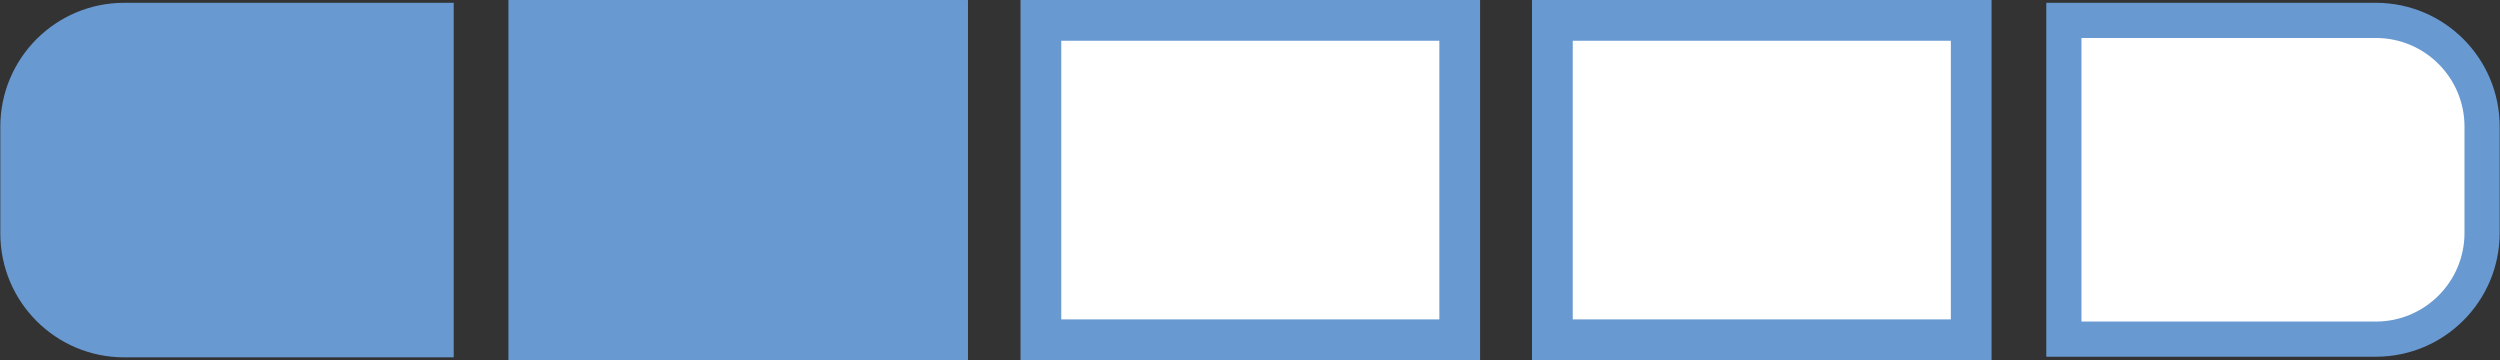
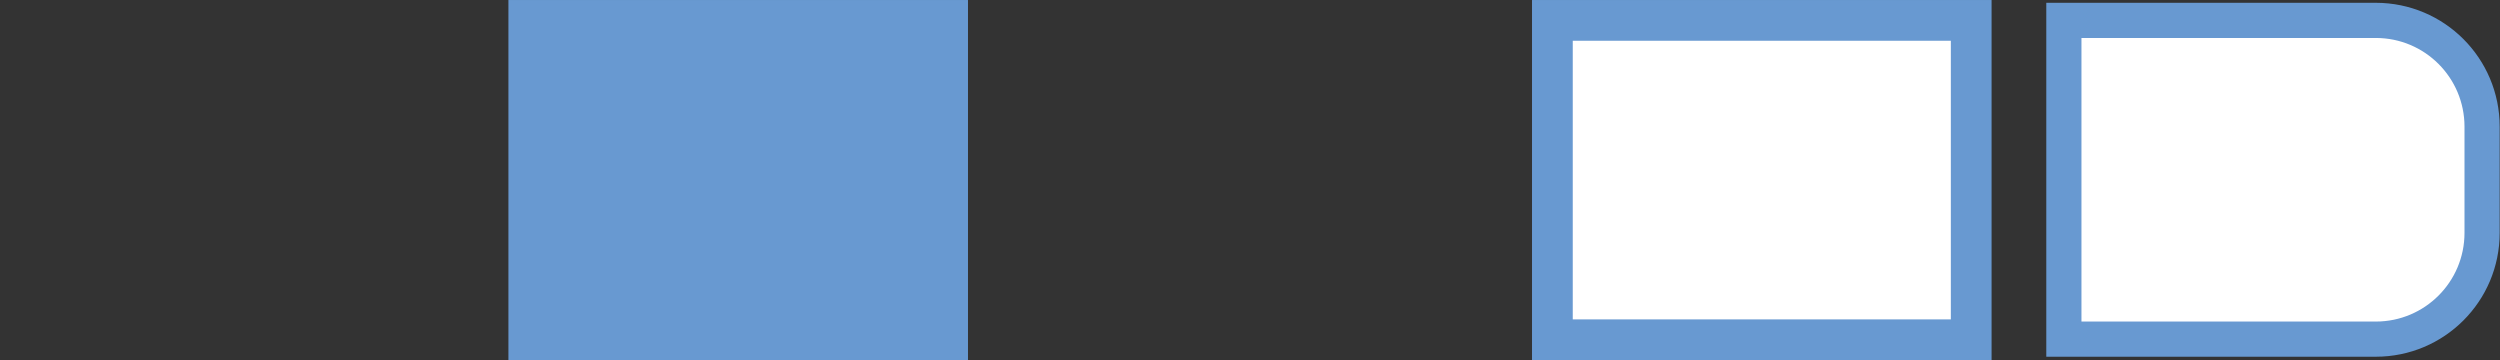
<svg xmlns="http://www.w3.org/2000/svg" version="1.1" x="0px" y="0px" viewBox="0 0 404.7 58.3" style="enable-background:new 0 0 404.7 58.3;" xml:space="preserve">
  <rect x="0" y="0" width="404.7" height="58.3" fill="#333333" stroke="none" />
  <style type="text/css">
	.st0{fill:#6899D1;stroke:#6899D1;stroke-width:5.694;stroke-miterlimit:10;}
	.st1{fill:#6899D1;stroke:#6899D1;stroke-width:6.594;stroke-miterlimit:10;}
	.st2{fill:#FFFFFF;stroke:#6899D1;stroke-width:5.694;stroke-miterlimit:10;}
	.st3{fill:#FFFFFF;stroke:#6899D1;stroke-width:6.594;stroke-miterlimit:10;}
	.st4{display:none;}
	.st5{display:inline;}
</style>
  <g id="Layer_1">
</g>
  <g id="one" class="st4">
    <g class="st5">
      <path class="st0" d="M70.6,55H20.1c-9.5,0-17.2-7.7-17.2-17.2V20.5c0-9.5,7.7-17.2,17.2-17.2h50.5V55z" />
-       <rect x="85.6" y="3.3" class="st3" width="67.8" height="51.7" />
      <rect x="168.5" y="3.3" class="st3" width="67.8" height="51.7" />
      <rect x="251.3" y="3.3" class="st3" width="67.8" height="51.7" />
      <path class="st2" d="M334.1,3.3h50.5c9.5,0,17.2,7.7,17.2,17.2v17.2c0,9.5-7.7,17.2-17.2,17.2h-50.5V3.3z" />
    </g>
  </g>
  <g id="two">
    <g>
-       <path class="st0" d="M70.6,55H20.1c-9.5,0-17.2-7.7-17.2-17.2V20.5c0-9.5,7.7-17.2,17.2-17.2h50.5V55z" />
      <rect x="85.6" y="3.3" class="st1" width="67.8" height="51.7" />
-       <rect x="168.5" y="3.3" class="st3" width="67.8" height="51.7" />
      <rect x="251.3" y="3.3" class="st3" width="67.8" height="51.7" />
      <path class="st2" d="M334.1,3.3h50.5c9.5,0,17.2,7.7,17.2,17.2v17.2c0,9.5-7.7,17.2-17.2,17.2h-50.5V3.3z" />
    </g>
  </g>
  <g id="three" class="st4">
    <g class="st5">
      <path class="st0" d="M70.6,55H20.1c-9.5,0-17.2-7.7-17.2-17.2V20.5c0-9.5,7.7-17.2,17.2-17.2h50.5V55z" />
      <rect x="85.6" y="3.3" class="st1" width="67.8" height="51.7" />
-       <rect x="168.5" y="3.3" class="st1" width="67.8" height="51.7" />
      <rect x="251.3" y="3.3" class="st3" width="67.8" height="51.7" />
      <path class="st2" d="M334.1,3.3h50.5c9.5,0,17.2,7.7,17.2,17.2v17.2c0,9.5-7.7,17.2-17.2,17.2h-50.5V3.3z" />
    </g>
  </g>
  <g id="four" class="st4">
    <g class="st5">
      <path class="st0" d="M70.6,55H20.1c-9.5,0-17.2-7.7-17.2-17.2V20.5c0-9.5,7.7-17.2,17.2-17.2h50.5V55z" />
      <rect x="85.6" y="3.3" class="st1" width="67.8" height="51.7" />
      <rect x="168.5" y="3.3" class="st1" width="67.8" height="51.7" />
      <rect x="251.3" y="3.3" class="st1" width="67.8" height="51.7" />
      <path class="st2" d="M334.1,3.3h50.5c9.5,0,17.2,7.7,17.2,17.2v17.2c0,9.5-7.7,17.2-17.2,17.2h-50.5V3.3z" />
    </g>
  </g>
  <g id="five" class="st4">
    <g class="st5">
-       <path class="st0" d="M70.6,55H20.1c-9.5,0-17.2-7.7-17.2-17.2V20.5c0-9.5,7.7-17.2,17.2-17.2h50.5V55z" />
+       <path class="st0" d="M70.6,55H20.1c-9.5,0-17.2-7.7-17.2-17.2V20.5c0-9.5,7.7-17.2,17.2-17.2V55z" />
      <rect x="85.6" y="3.3" class="st1" width="67.8" height="51.7" />
      <rect x="168.5" y="3.3" class="st1" width="67.8" height="51.7" />
      <rect x="251.3" y="3.3" class="st1" width="67.8" height="51.7" />
      <path class="st0" d="M334.1,3.3h50.5c9.5,0,17.2,7.7,17.2,17.2v17.2c0,9.5-7.7,17.2-17.2,17.2h-50.5V3.3z" />
    </g>
  </g>
</svg>